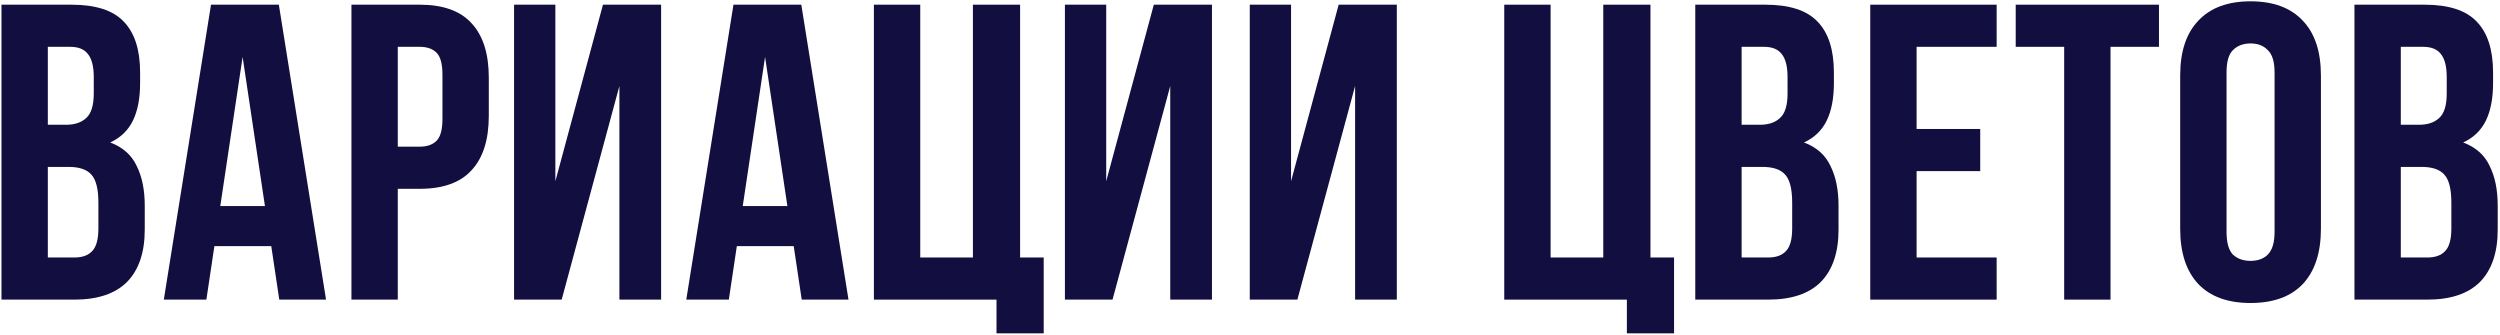
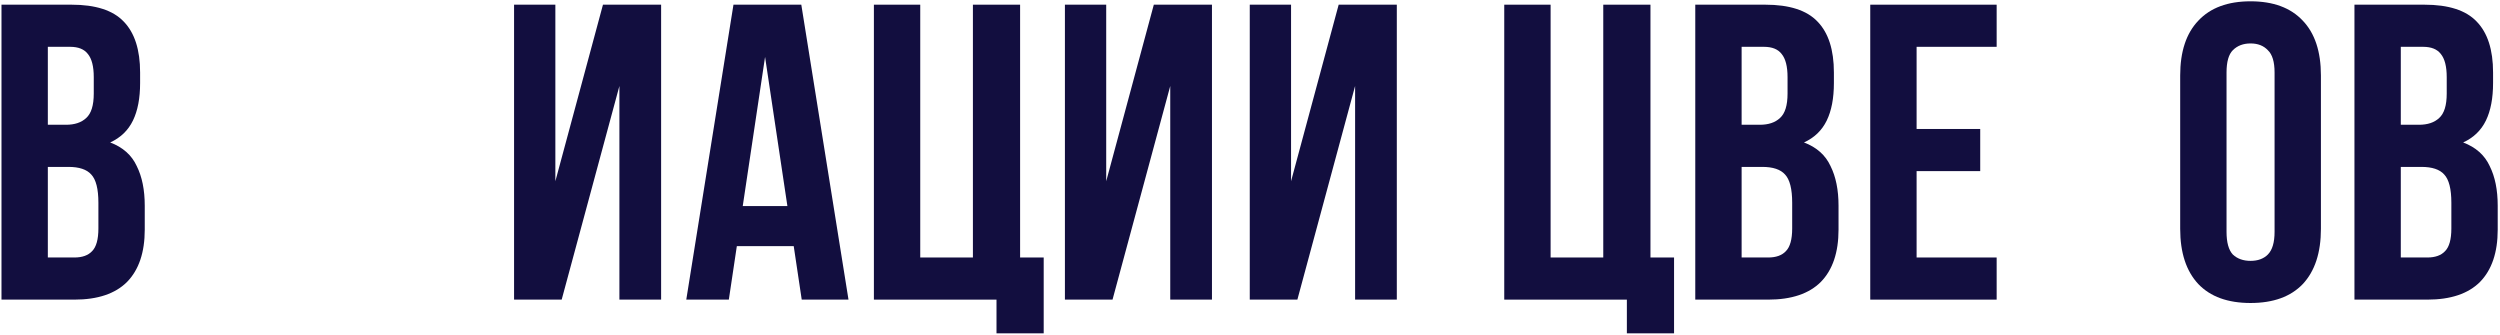
<svg xmlns="http://www.w3.org/2000/svg" width="1068" height="143" viewBox="0 0 1068 143" fill="none">
  <path d="M30.515 2C40.835 2 48.275 4.4 52.835 9.2C57.515 14 59.855 21.26 59.855 30.98V35.48C59.855 41.96 58.835 47.3 56.795 51.5C54.755 55.7 51.515 58.82 47.075 60.86C52.475 62.9 56.255 66.26 58.415 70.94C60.695 75.5 61.835 81.14 61.835 87.86V98.12C61.835 107.84 59.315 115.28 54.275 120.44C49.235 125.48 41.735 128 31.775 128H0.635V2H30.515ZM20.435 71.3V110H31.775C35.135 110 37.655 109.1 39.335 107.3C41.135 105.5 42.035 102.26 42.035 97.58V86.6C42.035 80.72 41.015 76.7 38.975 74.54C37.055 72.38 33.815 71.3 29.255 71.3H20.435ZM20.435 20V53.3H28.175C31.895 53.3 34.775 52.34 36.815 50.42C38.975 48.5 40.055 45.02 40.055 39.98V32.96C40.055 28.4 39.215 25.1 37.535 23.06C35.975 21.02 33.455 20 29.975 20H20.435Z" fill="#120E3F" />
-   <path d="M139.284 128H119.304L115.884 105.14H91.585L88.165 128H69.984L90.144 2H119.124L139.284 128ZM94.105 88.04H113.184L103.644 24.32L94.105 88.04Z" fill="#120E3F" />
-   <path d="M179.294 2C189.254 2 196.634 4.64 201.434 9.92C206.354 15.2 208.814 22.94 208.814 33.14V49.52C208.814 59.72 206.354 67.46 201.434 72.74C196.634 78.02 189.254 80.66 179.294 80.66H169.934V128H150.134V2H179.294ZM169.934 20V62.66H179.294C182.414 62.66 184.814 61.82 186.494 60.14C188.174 58.46 189.014 55.34 189.014 50.78V31.88C189.014 27.32 188.174 24.2 186.494 22.52C184.814 20.84 182.414 20 179.294 20H169.934Z" fill="#120E3F" />
  <path d="M239.949 128H219.609V2H237.249V77.42L257.589 2H282.429V128H264.609V36.74L239.949 128Z" fill="#120E3F" />
  <path d="M362.477 128H342.497L339.077 105.14H314.777L311.357 128H293.177L313.337 2H342.317L362.477 128ZM317.297 88.04H336.377L326.837 24.32L317.297 88.04Z" fill="#120E3F" />
  <path d="M393.127 110H415.627V2H435.787V110H445.867V142.4H425.707V128H373.327V2H393.127V110Z" fill="#120E3F" />
  <path d="M475.271 128H454.931V2H472.571V77.42L492.911 2H517.751V128H499.931V36.74L475.271 128Z" fill="#120E3F" />
  <path d="M554.239 128H533.899V2H551.539V77.42L571.879 2H596.719V128H578.899V36.74L554.239 128Z" fill="#120E3F" />
  <path d="M662.417 110H684.917V2H705.077V110H715.156V142.4H694.997V128H642.617V2H662.417V110Z" fill="#120E3F" />
  <path d="M754.101 2C764.421 2 771.861 4.4 776.421 9.2C781.101 14 783.441 21.26 783.441 30.98V35.48C783.441 41.96 782.421 47.3 780.381 51.5C778.341 55.7 775.101 58.82 770.661 60.86C776.061 62.9 779.841 66.26 782.001 70.94C784.281 75.5 785.421 81.14 785.421 87.86V98.12C785.421 107.84 782.901 115.28 777.861 120.44C772.821 125.48 765.321 128 755.361 128H724.221V2H754.101ZM744.021 71.3V110H755.361C758.721 110 761.241 109.1 762.921 107.3C764.721 105.5 765.621 102.26 765.621 97.58V86.6C765.621 80.72 764.601 76.7 762.561 74.54C760.641 72.38 757.401 71.3 752.841 71.3H744.021ZM744.021 20V53.3H751.761C755.481 53.3 758.361 52.34 760.401 50.42C762.561 48.5 763.641 45.02 763.641 39.98V32.96C763.641 28.4 762.801 25.1 761.121 23.06C759.561 21.02 757.041 20 753.561 20H744.021Z" fill="#120E3F" />
  <path d="M818.77 55.1H845.95V73.1H818.77V110H852.97V128H798.97V2H852.97V20H818.77V55.1Z" fill="#120E3F" />
-   <path d="M861.113 2H922.313V20H901.613V128H881.813V20H861.113V2Z" fill="#120E3F" />
  <path d="M951.176 99.02C951.176 103.58 952.076 106.82 953.876 108.74C955.796 110.54 958.316 111.44 961.436 111.44C964.556 111.44 967.016 110.54 968.816 108.74C970.736 106.82 971.696 103.58 971.696 99.02V30.98C971.696 26.42 970.736 23.24 968.816 21.44C967.016 19.52 964.556 18.56 961.436 18.56C958.316 18.56 955.796 19.52 953.876 21.44C952.076 23.24 951.176 26.42 951.176 30.98V99.02ZM931.376 32.24C931.376 22.04 933.956 14.24 939.116 8.84C944.276 3.32 951.716 0.56 961.436 0.56C971.156 0.56 978.596 3.32 983.756 8.84C988.916 14.24 991.496 22.04 991.496 32.24V97.76C991.496 107.96 988.916 115.82 983.756 121.34C978.596 126.74 971.156 129.44 961.436 129.44C951.716 129.44 944.276 126.74 939.116 121.34C933.956 115.82 931.376 107.96 931.376 97.76V32.24Z" fill="#120E3F" />
  <path d="M1035.7 2C1046.02 2 1053.46 4.4 1058.02 9.2C1062.7 14 1065.04 21.26 1065.04 30.98V35.48C1065.04 41.96 1064.02 47.3 1061.98 51.5C1059.94 55.7 1056.7 58.82 1052.26 60.86C1057.66 62.9 1061.44 66.26 1063.6 70.94C1065.88 75.5 1067.02 81.14 1067.02 87.86V98.12C1067.02 107.84 1064.5 115.28 1059.46 120.44C1054.42 125.48 1046.92 128 1036.96 128H1005.82V2H1035.7ZM1025.62 71.3V110H1036.96C1040.32 110 1042.84 109.1 1044.52 107.3C1046.32 105.5 1047.22 102.26 1047.22 97.58V86.6C1047.22 80.72 1046.2 76.7 1044.16 74.54C1042.24 72.38 1039 71.3 1034.44 71.3H1025.62ZM1025.62 20V53.3H1033.36C1037.08 53.3 1039.96 52.34 1042 50.42C1044.16 48.5 1045.24 45.02 1045.24 39.98V32.96C1045.24 28.4 1044.4 25.1 1042.72 23.06C1041.16 21.02 1038.64 20 1035.16 20H1025.62Z" fill="#120E3F" />
</svg>